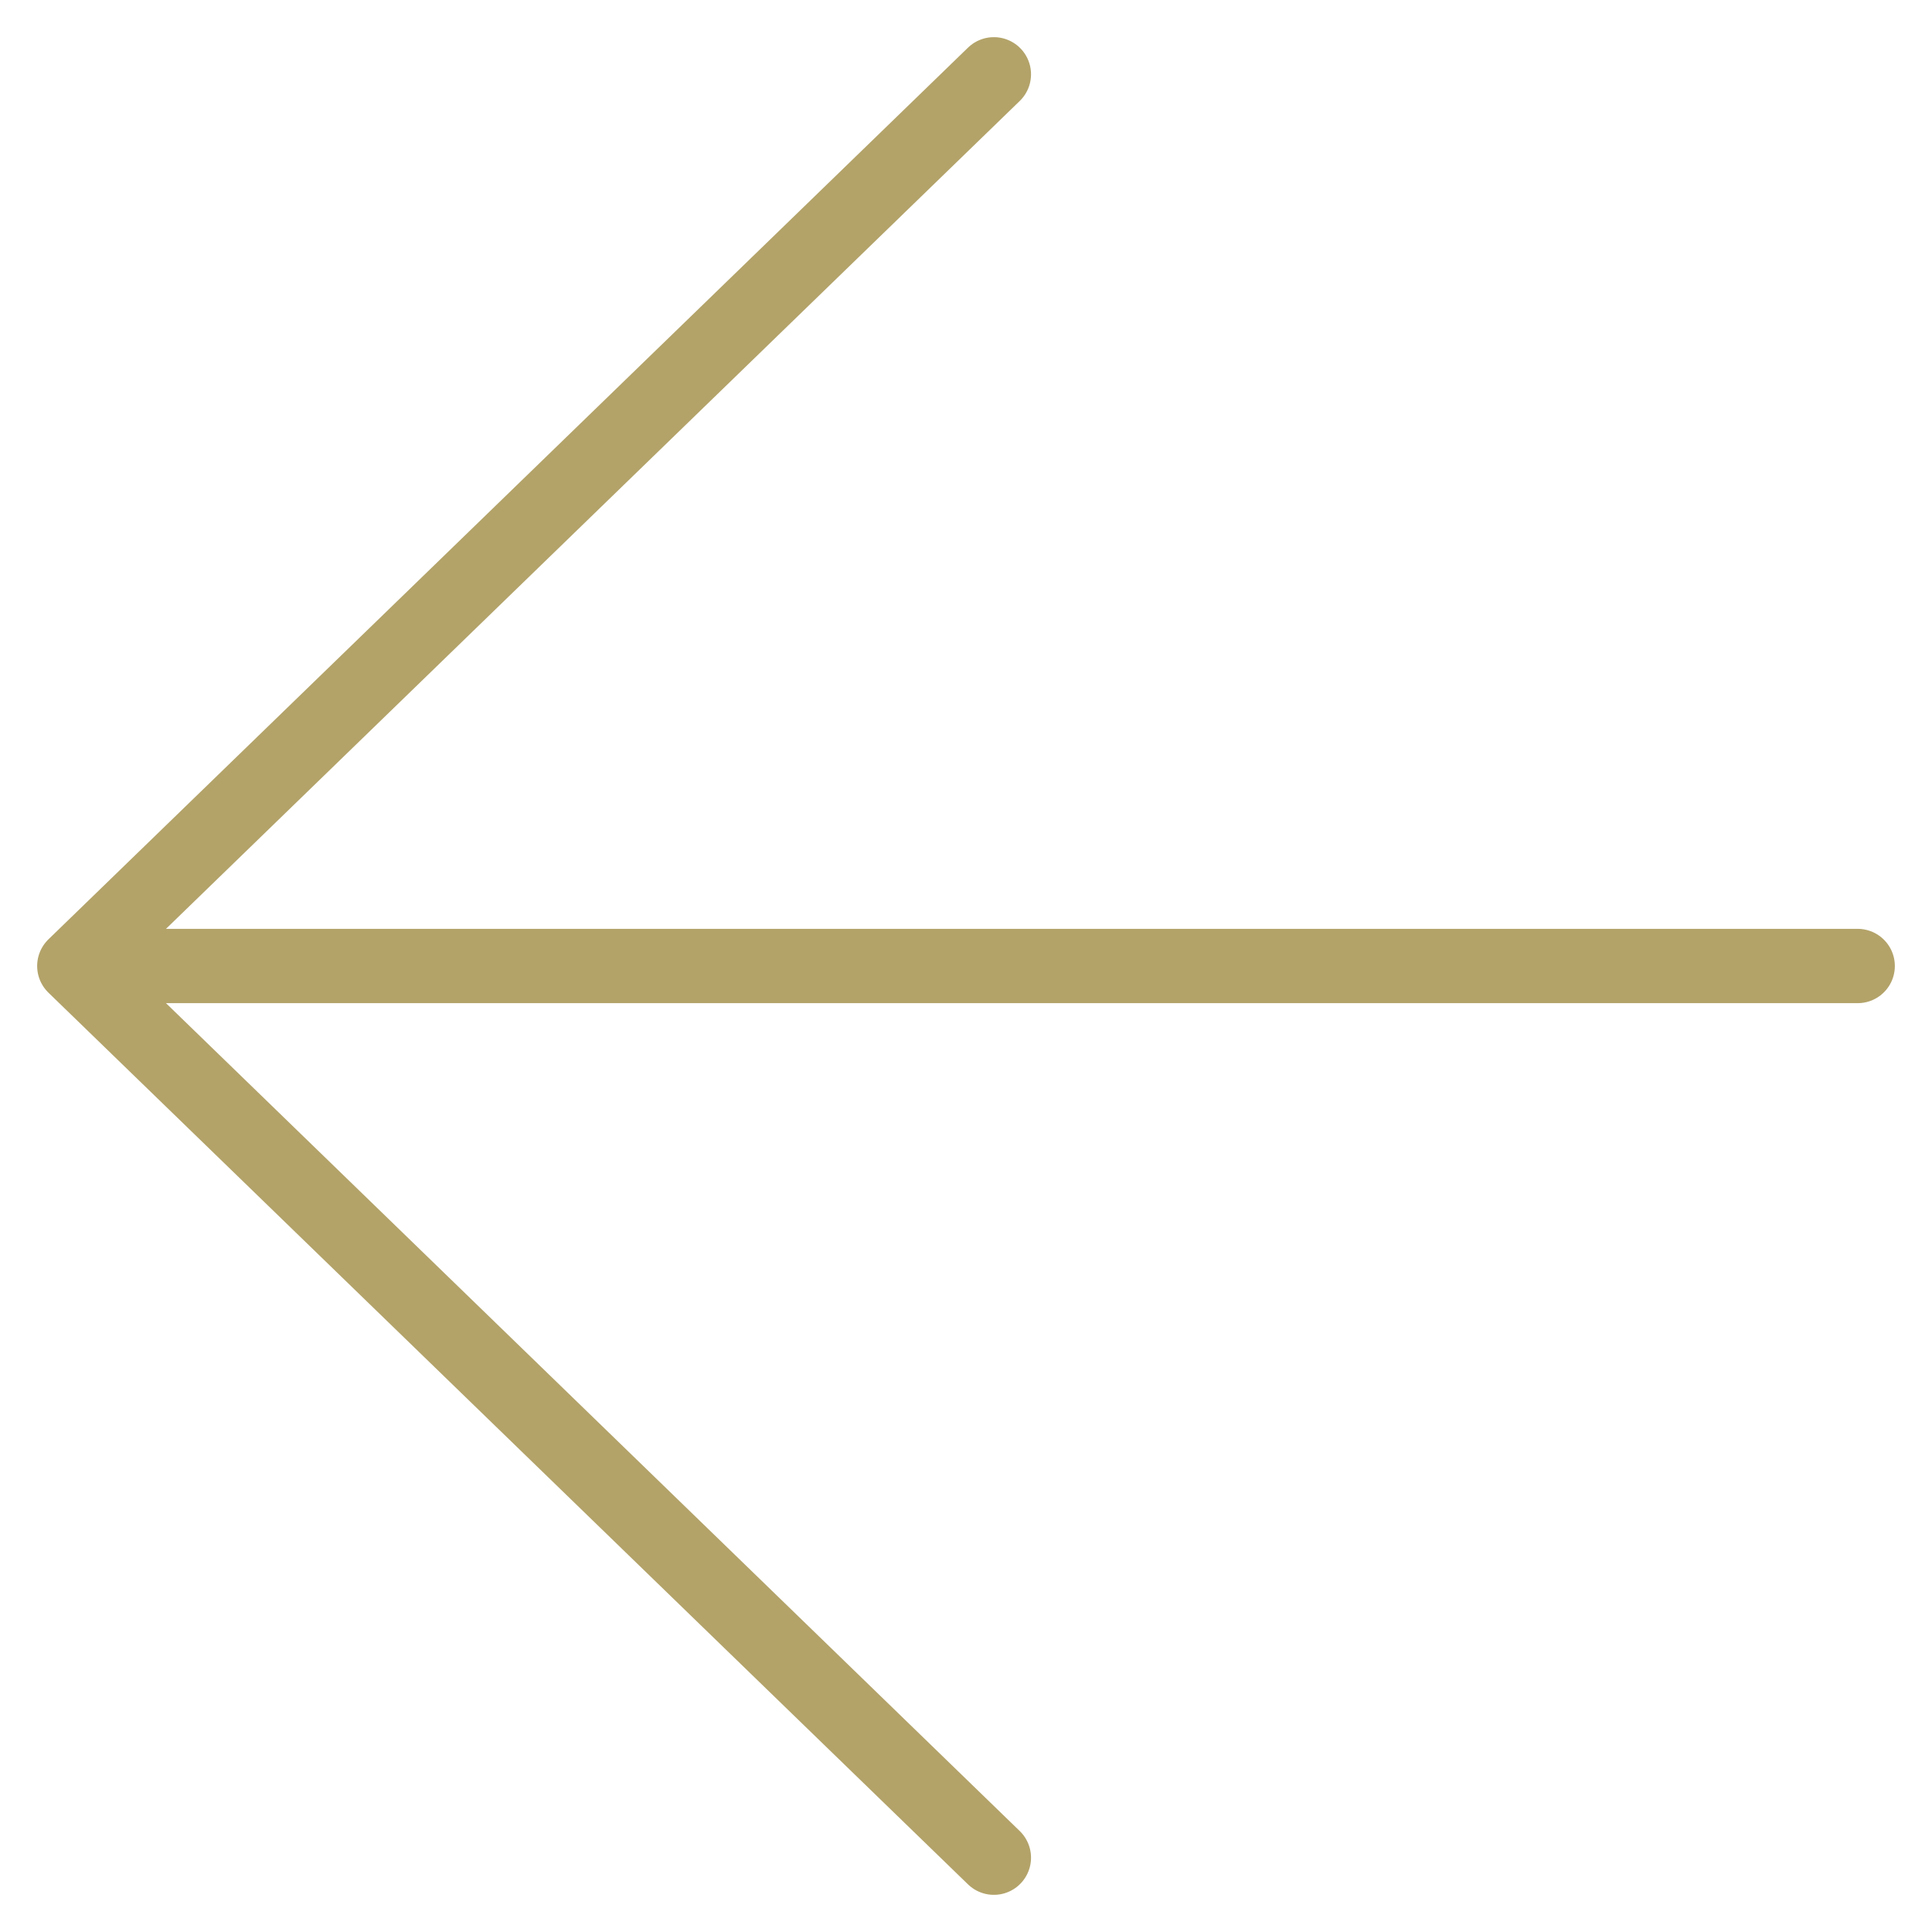
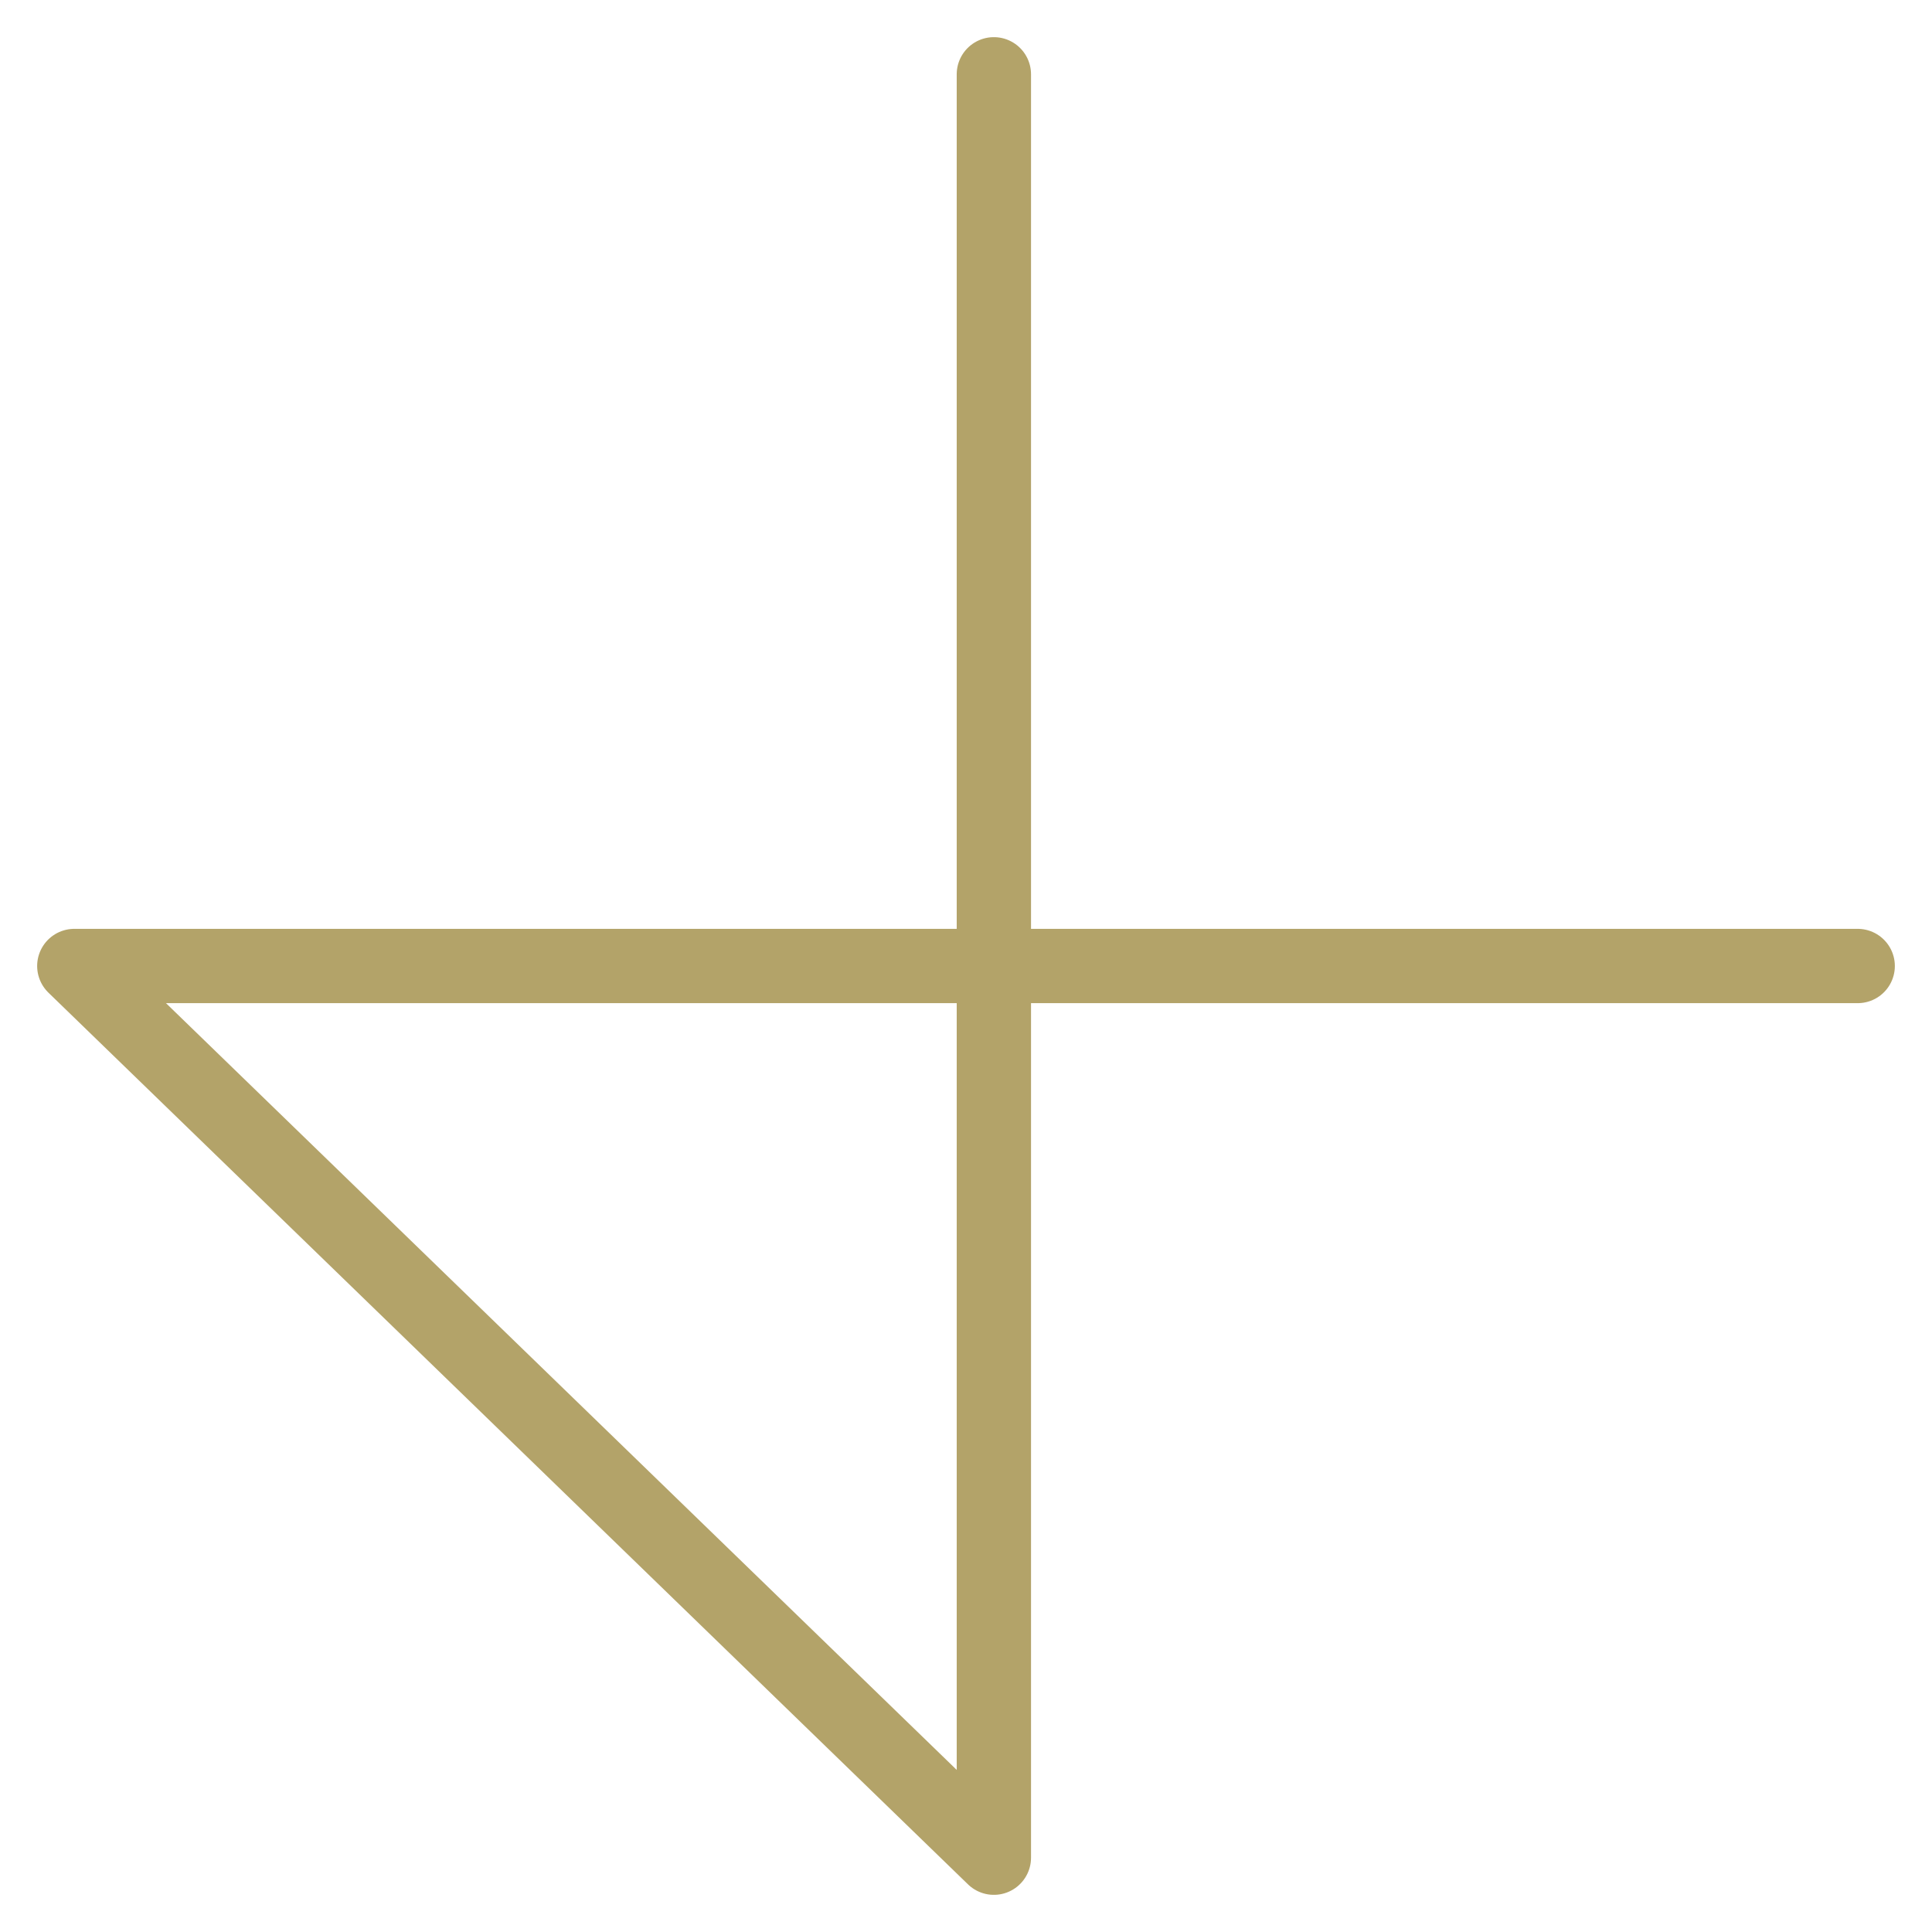
<svg xmlns="http://www.w3.org/2000/svg" width="26" height="26" viewBox="0 0 26 26" fill="none">
-   <path d="M25 13L1 13M1 13L13.375 25M1 13L13.375 1" stroke="#B3A369" stroke-linecap="round" stroke-linejoin="round" />
+   <path d="M25 13L1 13M1 13L13.375 25L13.375 1" stroke="#B3A369" stroke-linecap="round" stroke-linejoin="round" />
</svg>